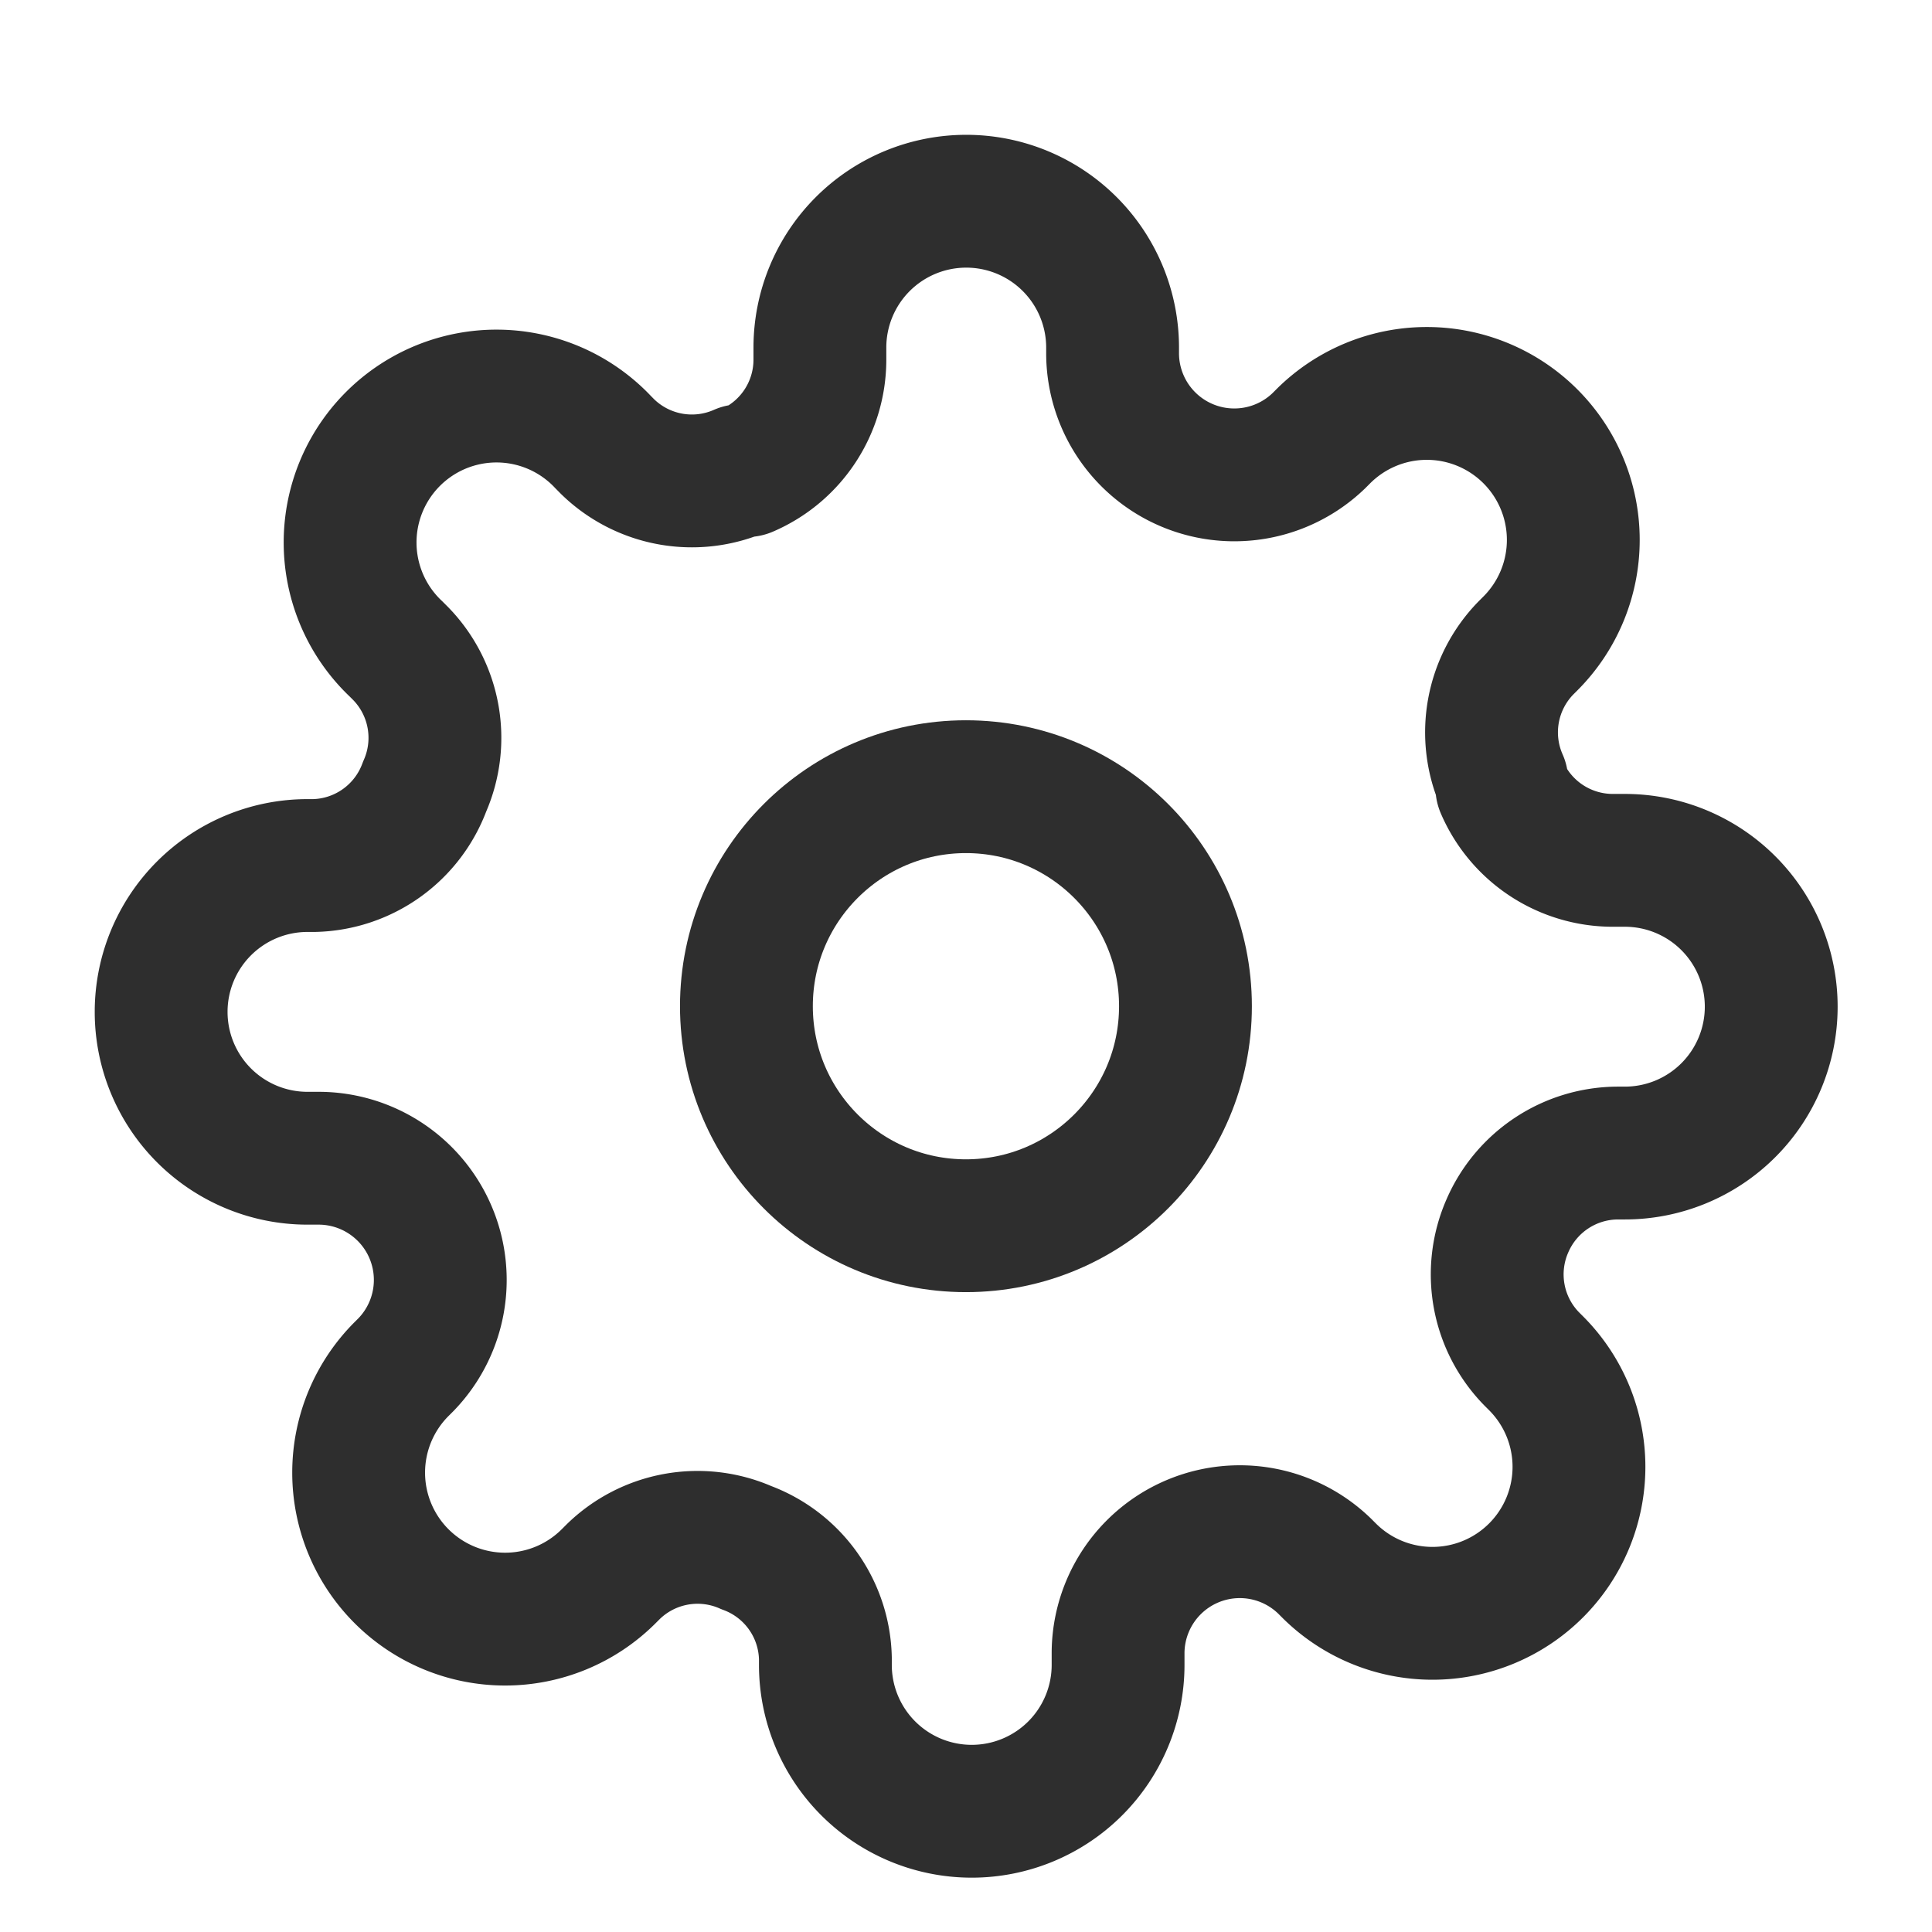
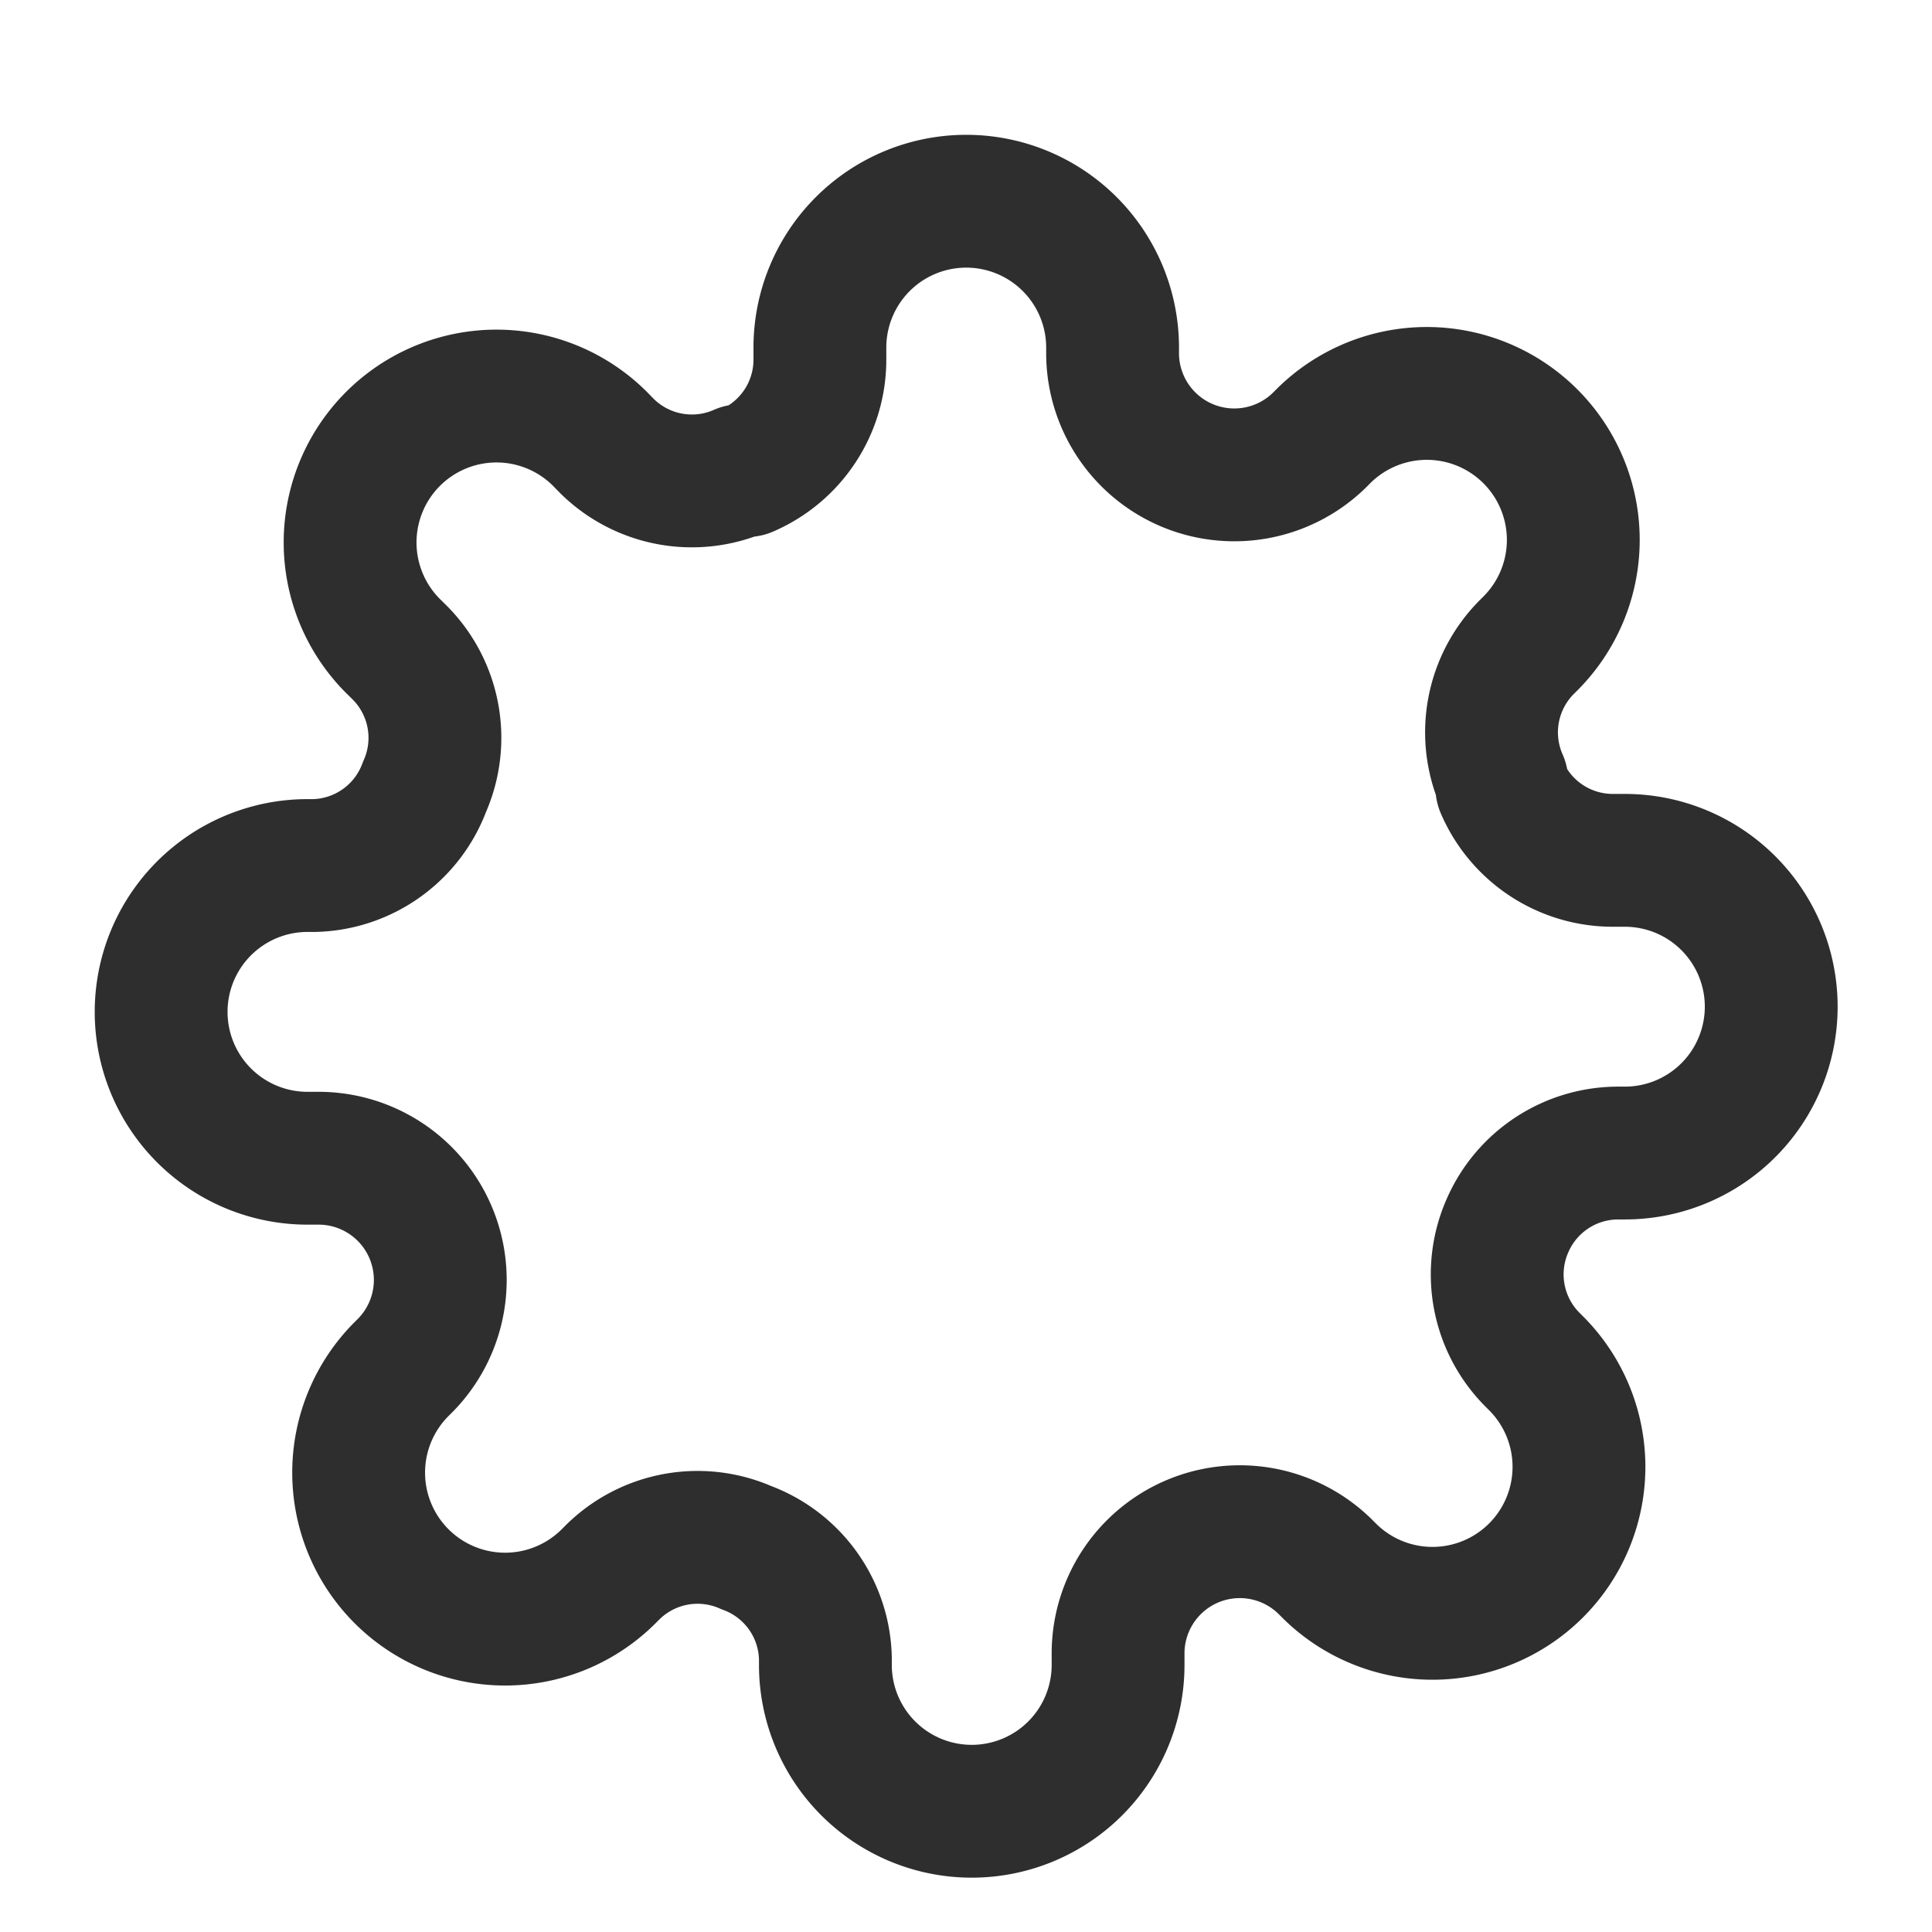
<svg xmlns="http://www.w3.org/2000/svg" width="32" height="32" viewBox="0 0 32 32">
  <defs>
    <clipPath id="clip-path">
      <rect id="Rectangle_1925" data-name="Rectangle 1925" width="32" height="32" transform="translate(2221.334)" fill="#2e2e2e" opacity="0" />
    </clipPath>
  </defs>
  <g id="Group_3419" data-name="Group 3419" transform="translate(-2221.334)">
    <g id="Mask_Group_119" data-name="Mask Group 119" clip-path="url(#clip-path)">
      <g id="Group_3419-2" data-name="Group 3419">
        <rect id="Rectangle_1925-2" data-name="Rectangle 1925" width="32" height="32" transform="translate(2221.333)" fill="#2e2e2e" opacity="0" />
        <g id="settings" transform="translate(2224 3.333)">
-           <circle id="Ellipse_2" data-name="Ellipse 2" cx="3.636" cy="3.636" r="3.636" transform="translate(9.697 9.697)" fill="none" stroke="#2e2e2e" stroke-linecap="round" stroke-linejoin="round" stroke-width="2.2" />
          <path id="Path_3390" data-name="Path 3390" d="M23.636,18.3a2,2,0,0,0,.4,2.207l.073.073a2.426,2.426,0,1,1-3.431,3.431l-.073-.073a2.016,2.016,0,0,0-3.419,1.431v.207a2.424,2.424,0,1,1-4.848,0v-.111a2,2,0,0,0-1.309-1.831,2,2,0,0,0-2.207.4l-.073.073a2.426,2.426,0,1,1-3.431-3.431l.073-.073a2.016,2.016,0,0,0-1.431-3.419h-.2a2.424,2.424,0,0,1,0-4.848h.109A2,2,0,0,0,5.7,11.029a2,2,0,0,0-.4-2.207l-.073-.073A2.425,2.425,0,1,1,8.655,5.321l.073.074a2,2,0,0,0,2.207.4h.1a2,2,0,0,0,1.212-1.831V3.757a2.424,2.424,0,1,1,4.848,0v.109A2.016,2.016,0,0,0,20.511,5.3l.073-.073a2.426,2.426,0,1,1,3.431,3.431l-.073.073a2,2,0,0,0-.4,2.207v.1a2,2,0,0,0,1.831,1.212h.207a2.424,2.424,0,1,1,0,4.848h-.112A2,2,0,0,0,23.636,18.3Z" transform="translate(-1.333 -1.333)" fill="none" stroke="#2e2e2e" stroke-linecap="round" stroke-linejoin="round" stroke-width="2.2" />
        </g>
      </g>
    </g>
  </g>
</svg>